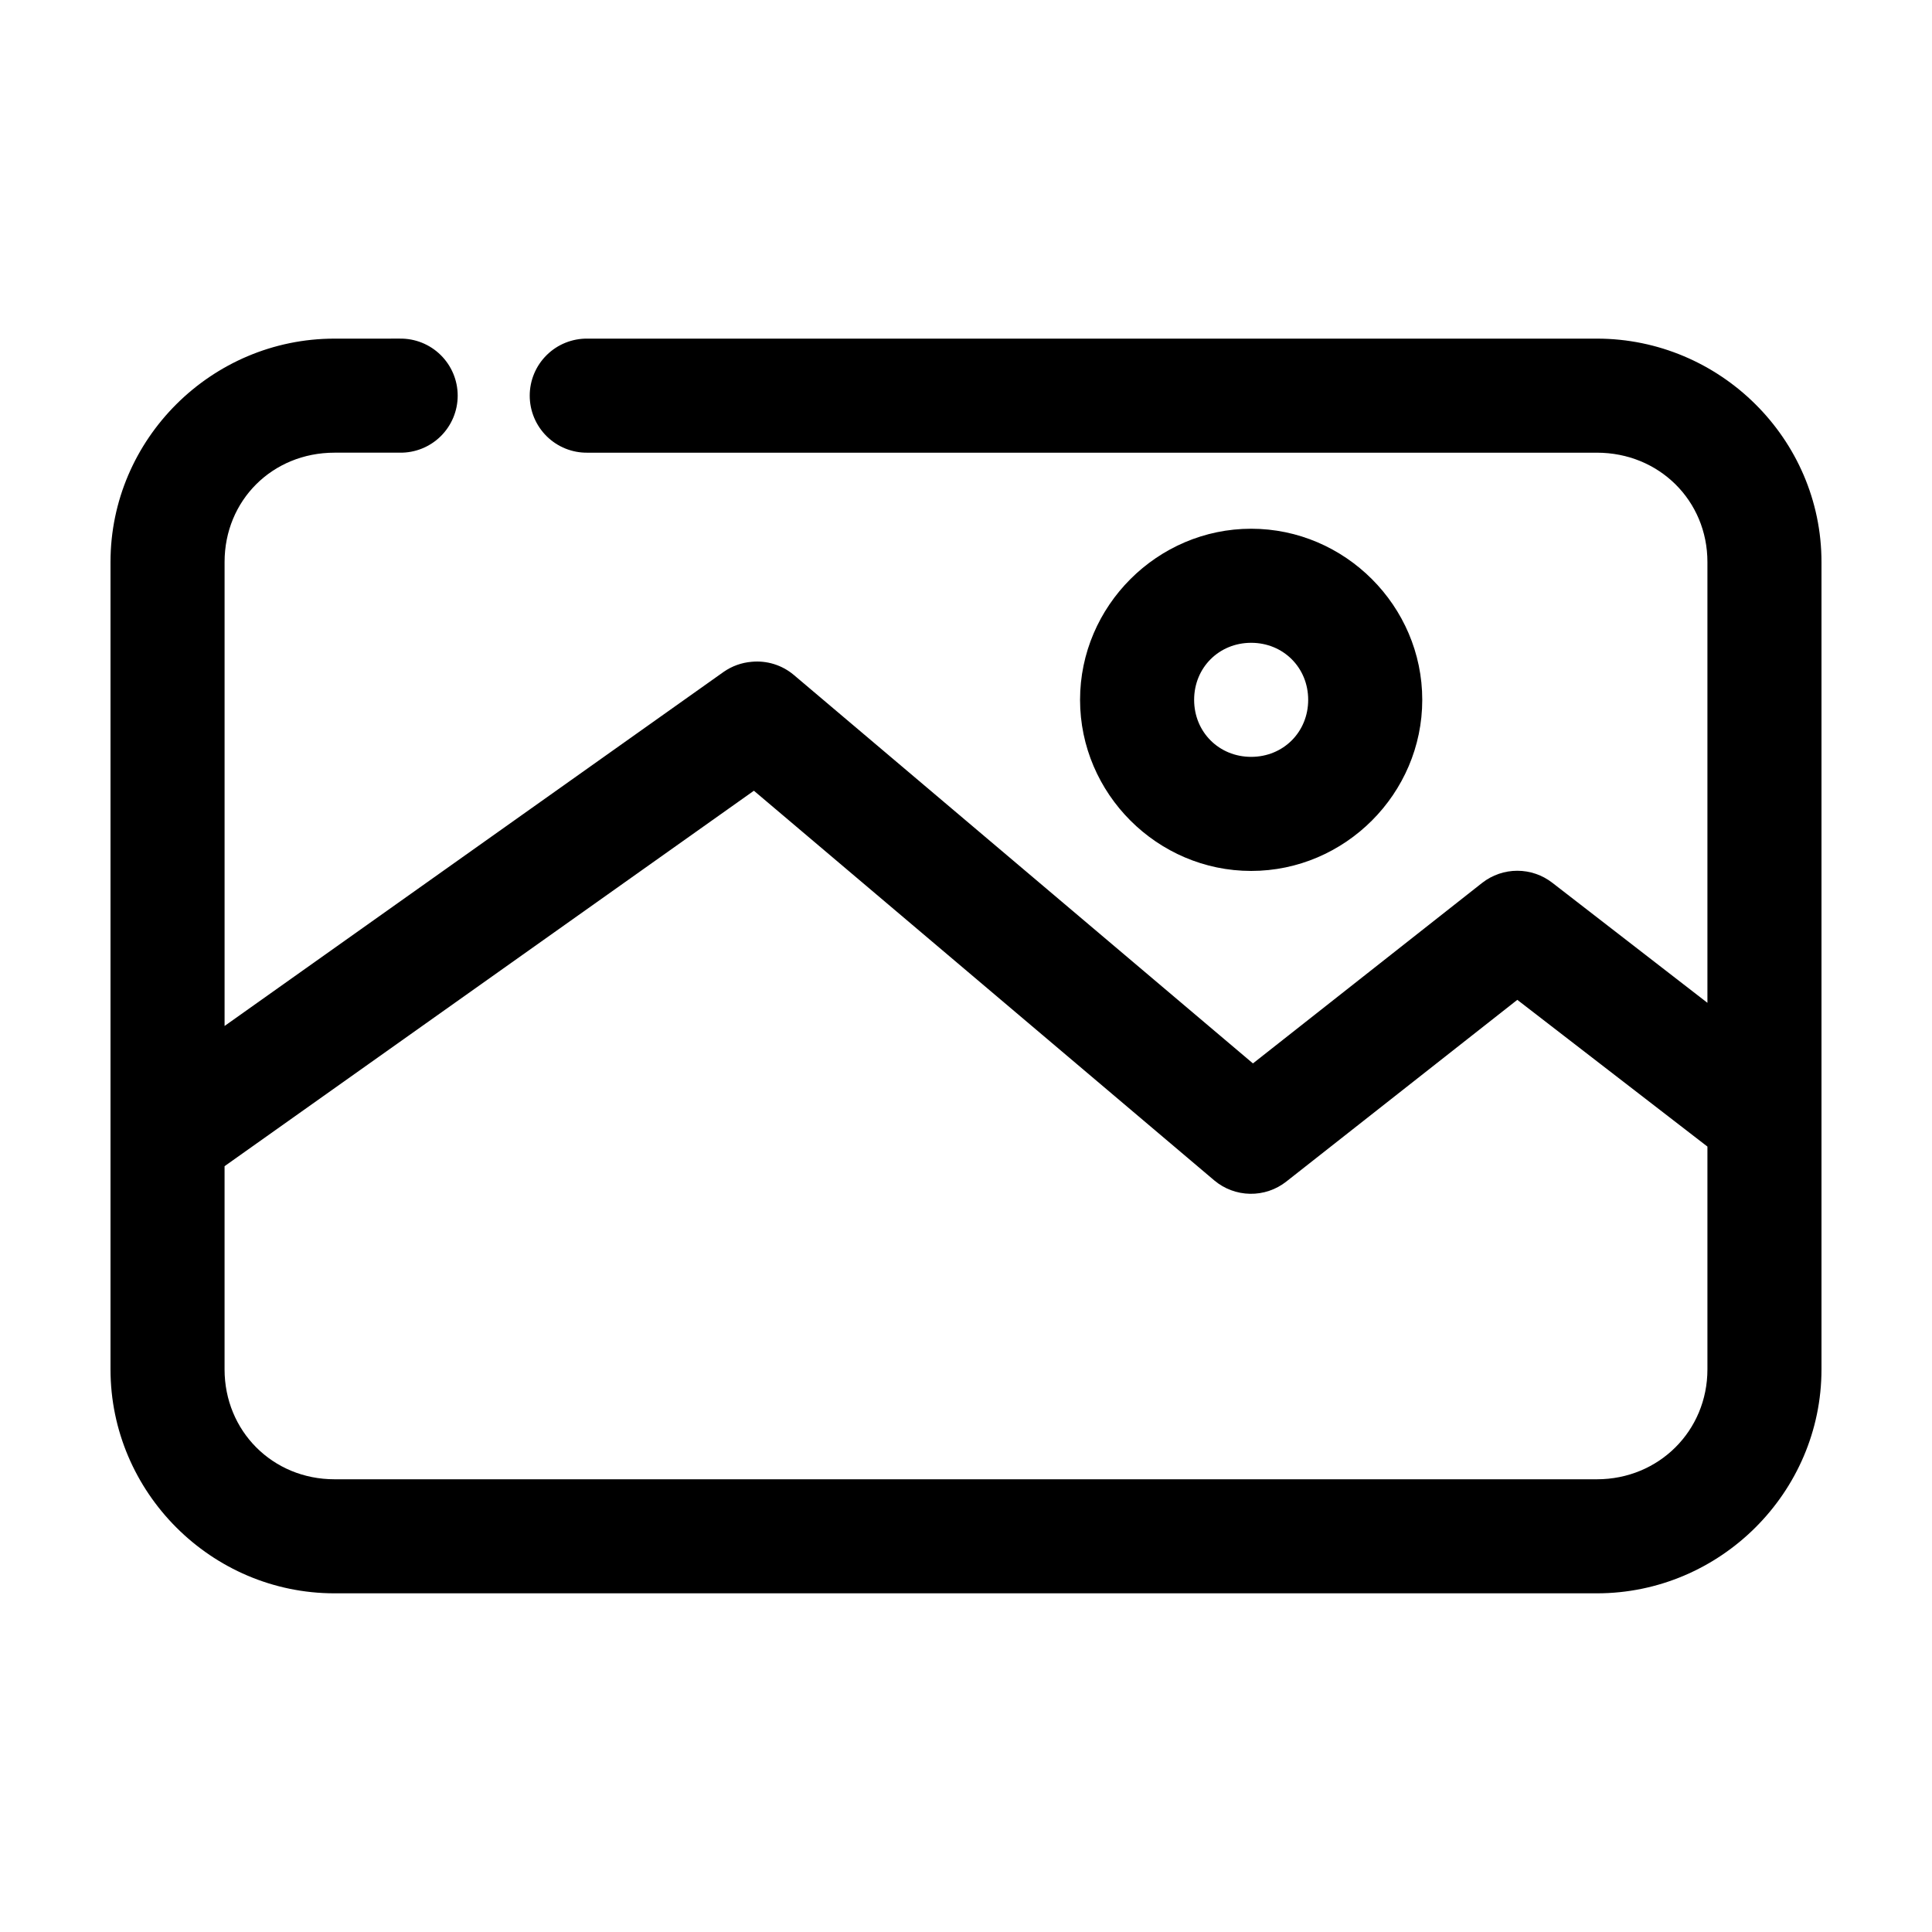
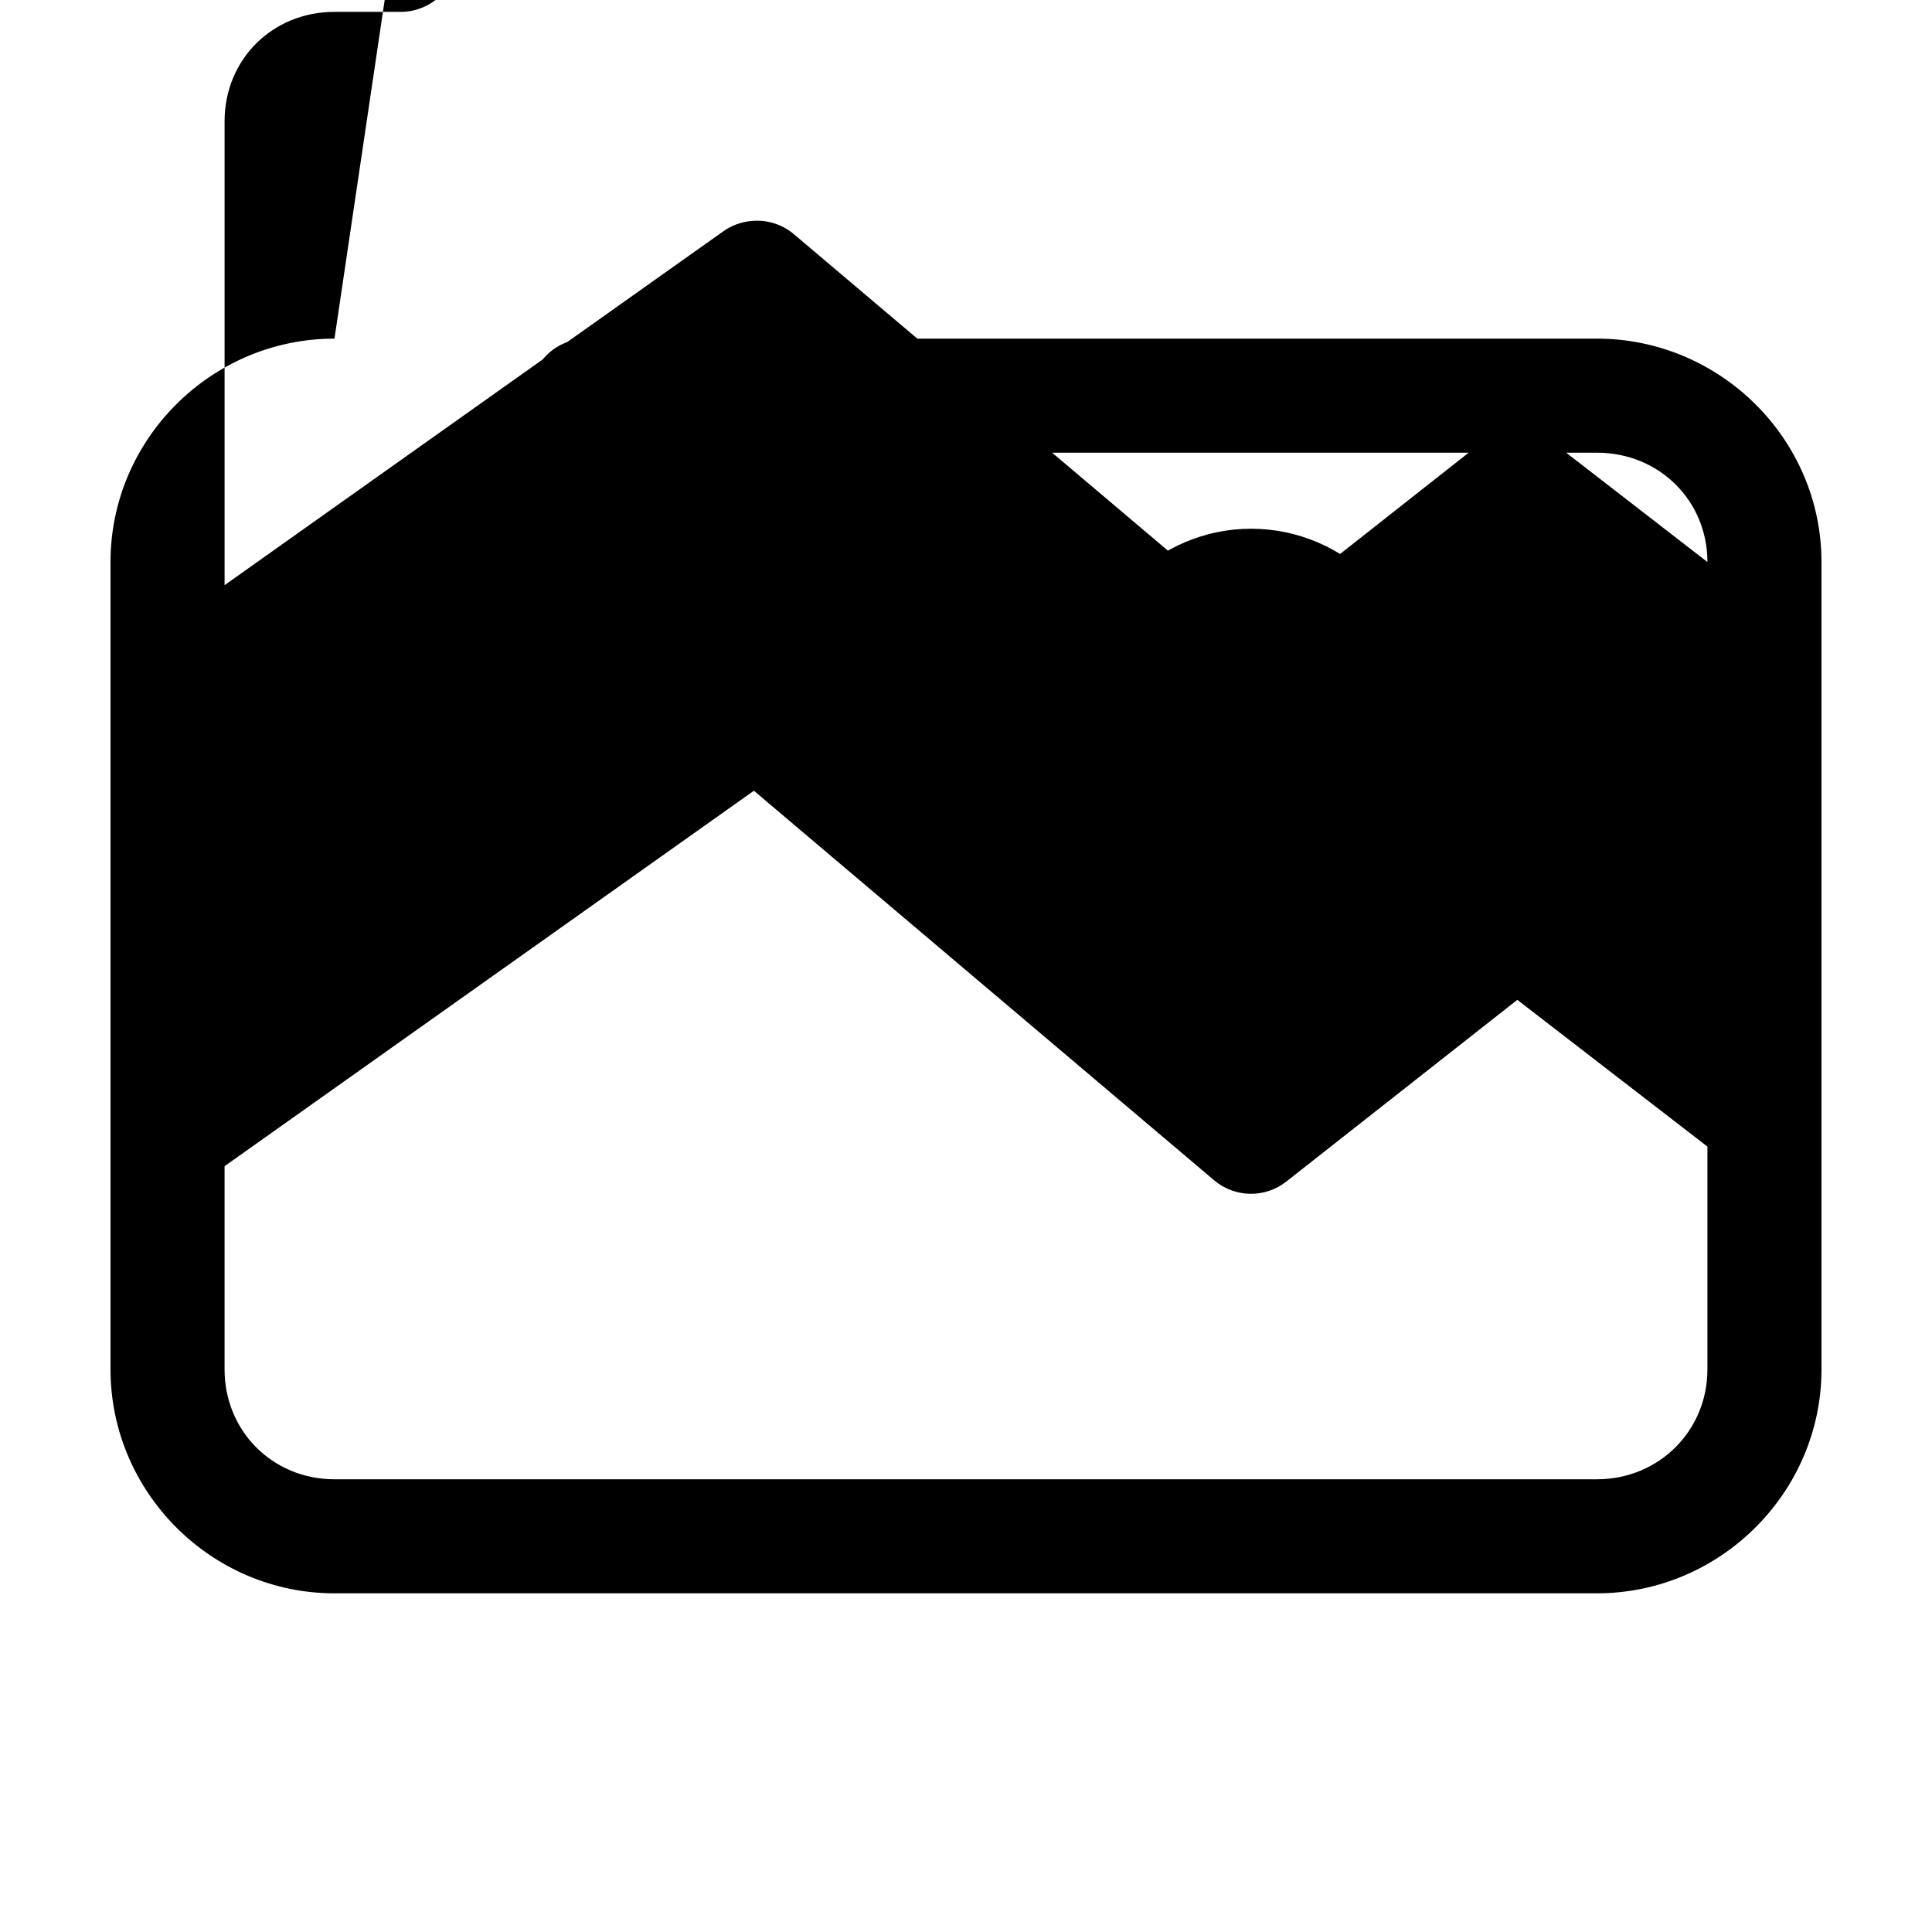
<svg xmlns="http://www.w3.org/2000/svg" fill="#000000" width="800px" height="800px" version="1.1" viewBox="144 144 512 512">
-   <path d="m232.64 233.74c-32.602 0-59.355 26.629-59.355 59.195v213.96c0 32.566 26.699 59.352 59.355 59.352h334.56c32.656 0 59.512-26.73 59.512-59.352v-213.96c0-32.621-26.91-59.195-59.512-59.195h-267.49c-4.043-0.059-7.945 1.508-10.824 4.352-2.883 2.84-4.504 6.715-4.504 10.762s1.621 7.922 4.504 10.766c2.879 2.84 6.781 4.406 10.824 4.348h267.49c16.473 0 29.285 12.707 29.285 28.969v116.82l-41.094-31.805c-2.652-2.066-5.922-3.191-9.289-3.191-3.363 0-6.633 1.125-9.289 3.191l-60.77 47.863-121.7-102.97c-3.109-2.609-7.137-3.856-11.176-3.461-2.66 0.223-5.215 1.145-7.402 2.676l-132.25 93.832v-122.96c0-16.316 12.656-28.969 29.129-28.969h17.316c4.047 0.059 7.945-1.508 10.828-4.348 2.879-2.844 4.504-6.719 4.504-10.766s-1.625-7.922-4.504-10.762c-2.883-2.844-6.781-4.41-10.828-4.352zm242.93 50.379c-24.863 0-45.344 20.48-45.344 45.344 0 24.863 20.48 45.344 45.344 45.344 24.863 0 45.344-20.48 45.344-45.344 0-24.863-20.48-45.344-45.344-45.344zm0 30.23c8.527 0 15.113 6.586 15.113 15.113s-6.586 15.113-15.113 15.113c-8.527 0-15.113-6.586-15.113-15.113s6.586-15.113 15.113-15.113zm-131.78 39.203 122.02 103.28c2.656 2.231 6 3.477 9.469 3.535s6.852-1.078 9.582-3.223l61.242-48.176 50.383 38.887v59.043c0 16.262-12.863 29.125-29.285 29.125h-334.56c-16.422 0-29.129-12.809-29.129-29.125v-53.848z" />
+   <path d="m232.64 233.74c-32.602 0-59.355 26.629-59.355 59.195v213.96c0 32.566 26.699 59.352 59.355 59.352h334.56c32.656 0 59.512-26.73 59.512-59.352v-213.96c0-32.621-26.91-59.195-59.512-59.195h-267.49c-4.043-0.059-7.945 1.508-10.824 4.352-2.883 2.84-4.504 6.715-4.504 10.762s1.621 7.922 4.504 10.766c2.879 2.84 6.781 4.406 10.824 4.348h267.49c16.473 0 29.285 12.707 29.285 28.969l-41.094-31.805c-2.652-2.066-5.922-3.191-9.289-3.191-3.363 0-6.633 1.125-9.289 3.191l-60.77 47.863-121.7-102.97c-3.109-2.609-7.137-3.856-11.176-3.461-2.66 0.223-5.215 1.145-7.402 2.676l-132.25 93.832v-122.96c0-16.316 12.656-28.969 29.129-28.969h17.316c4.047 0.059 7.945-1.508 10.828-4.348 2.879-2.844 4.504-6.719 4.504-10.766s-1.625-7.922-4.504-10.762c-2.883-2.844-6.781-4.41-10.828-4.352zm242.93 50.379c-24.863 0-45.344 20.48-45.344 45.344 0 24.863 20.48 45.344 45.344 45.344 24.863 0 45.344-20.48 45.344-45.344 0-24.863-20.48-45.344-45.344-45.344zm0 30.23c8.527 0 15.113 6.586 15.113 15.113s-6.586 15.113-15.113 15.113c-8.527 0-15.113-6.586-15.113-15.113s6.586-15.113 15.113-15.113zm-131.78 39.203 122.02 103.28c2.656 2.231 6 3.477 9.469 3.535s6.852-1.078 9.582-3.223l61.242-48.176 50.383 38.887v59.043c0 16.262-12.863 29.125-29.285 29.125h-334.56c-16.422 0-29.129-12.809-29.129-29.125v-53.848z" />
</svg>